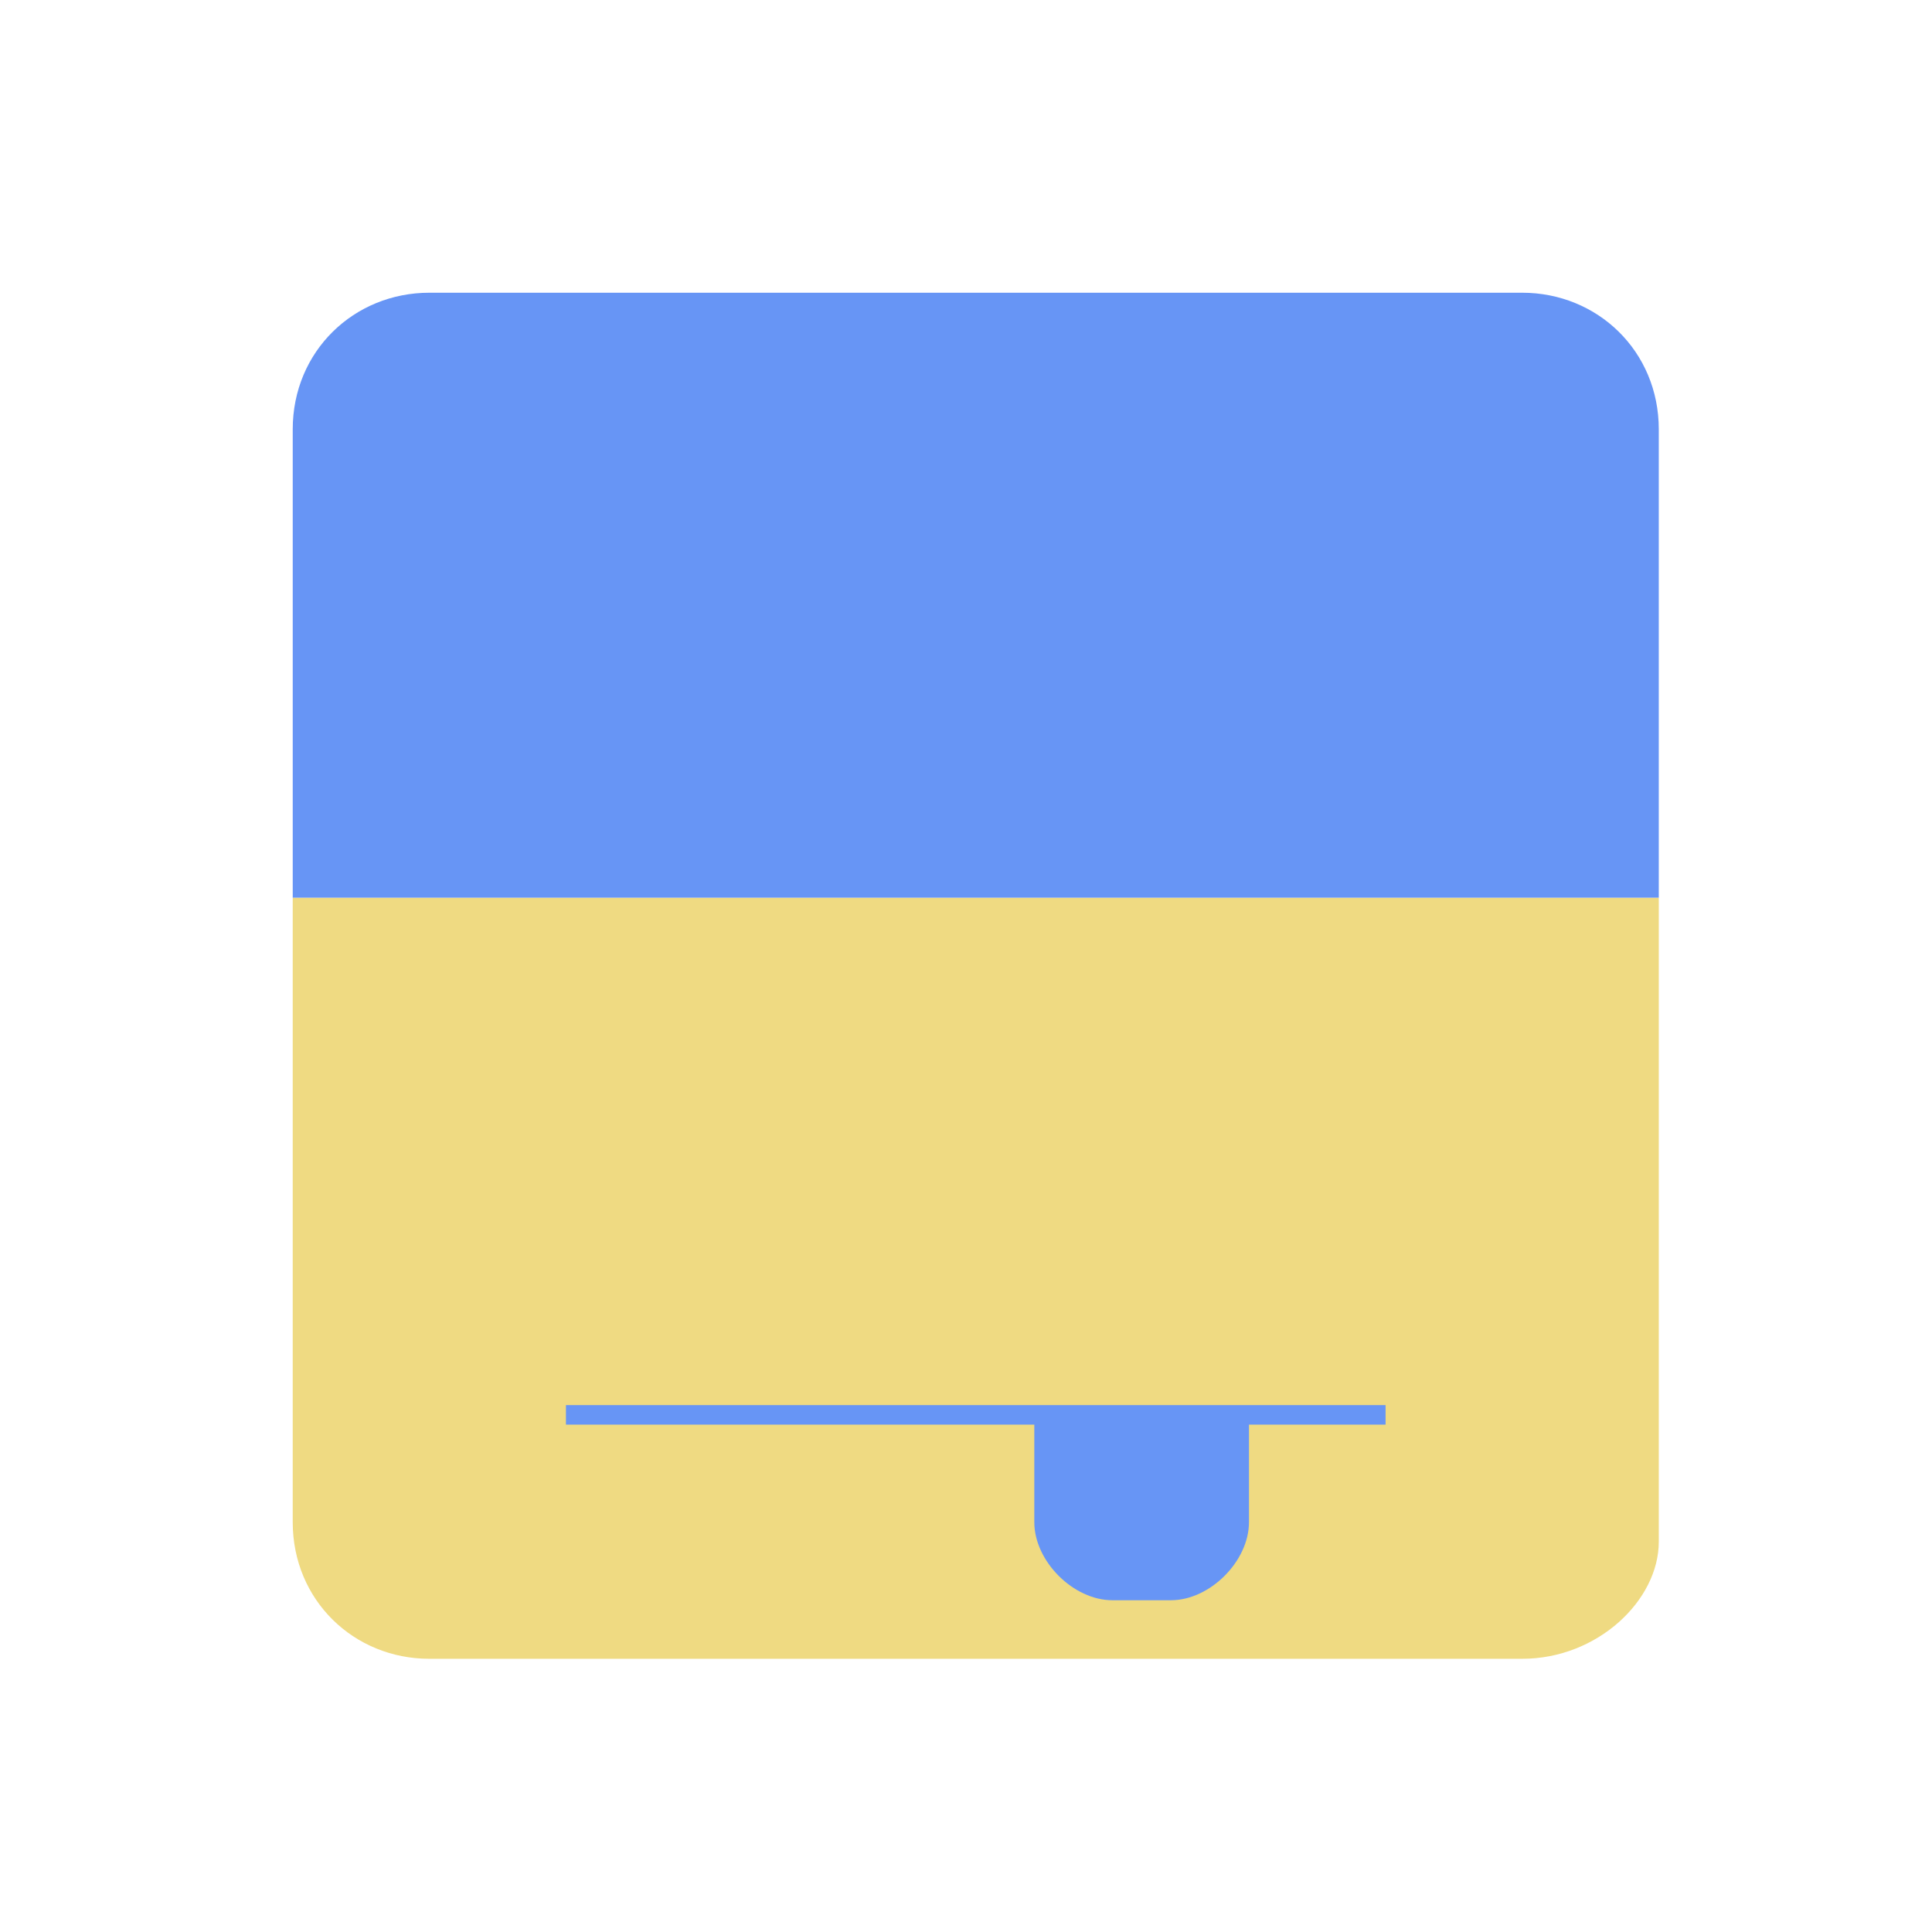
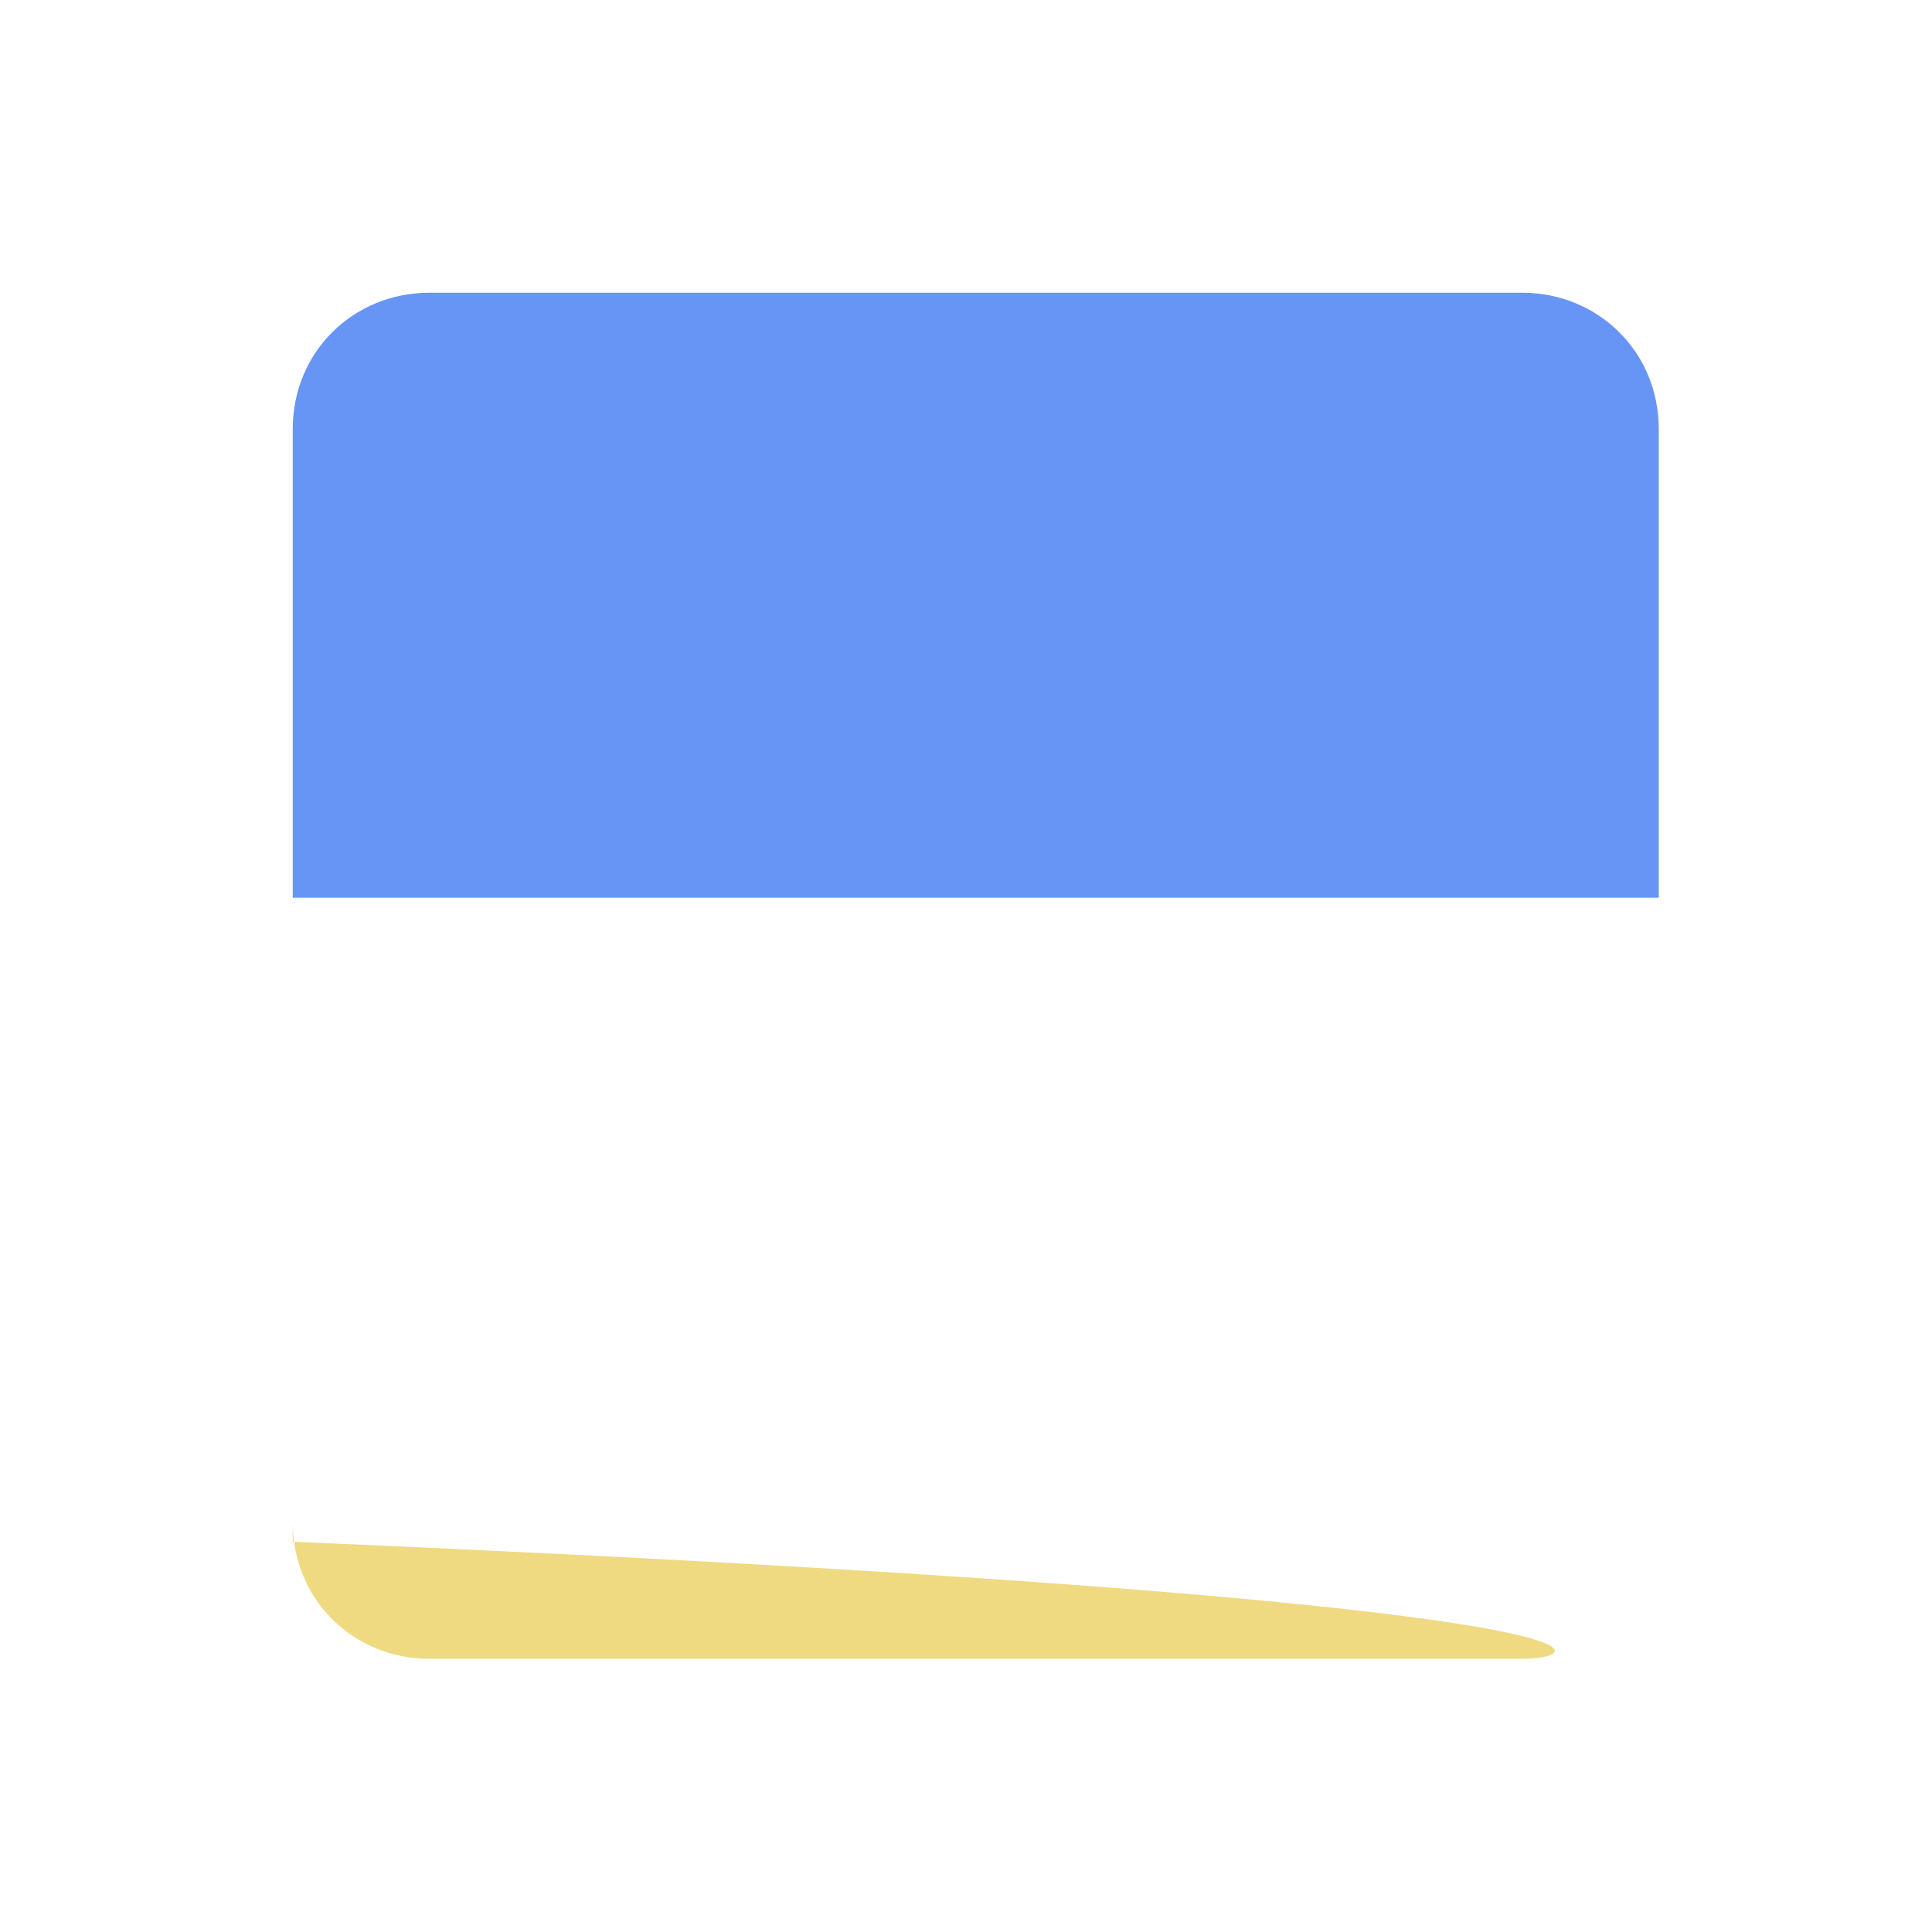
<svg xmlns="http://www.w3.org/2000/svg" viewBox="0 0 99 99">
-   <path fill="#efda82" d="M78,85H22c-3.866,0-7-3-7-7V46h70v33C85,82,81.866,85,78,85" />
+   <path fill="#efda82" d="M78,85H22c-3.866,0-7-3-7-7V46v33C85,82,81.866,85,78,85" />
  <path fill="#6795f5" d="M85,46H15V22C15,18,18.134,15,22,15h56c3.866,0,7,3,7,7V46" />
-   <path fill="#6795f5" d="M29 72v1h24v5c0 2 2 4 4 4h3c2 0 4-2 4-4v-5h7v-1h-42" />
</svg>